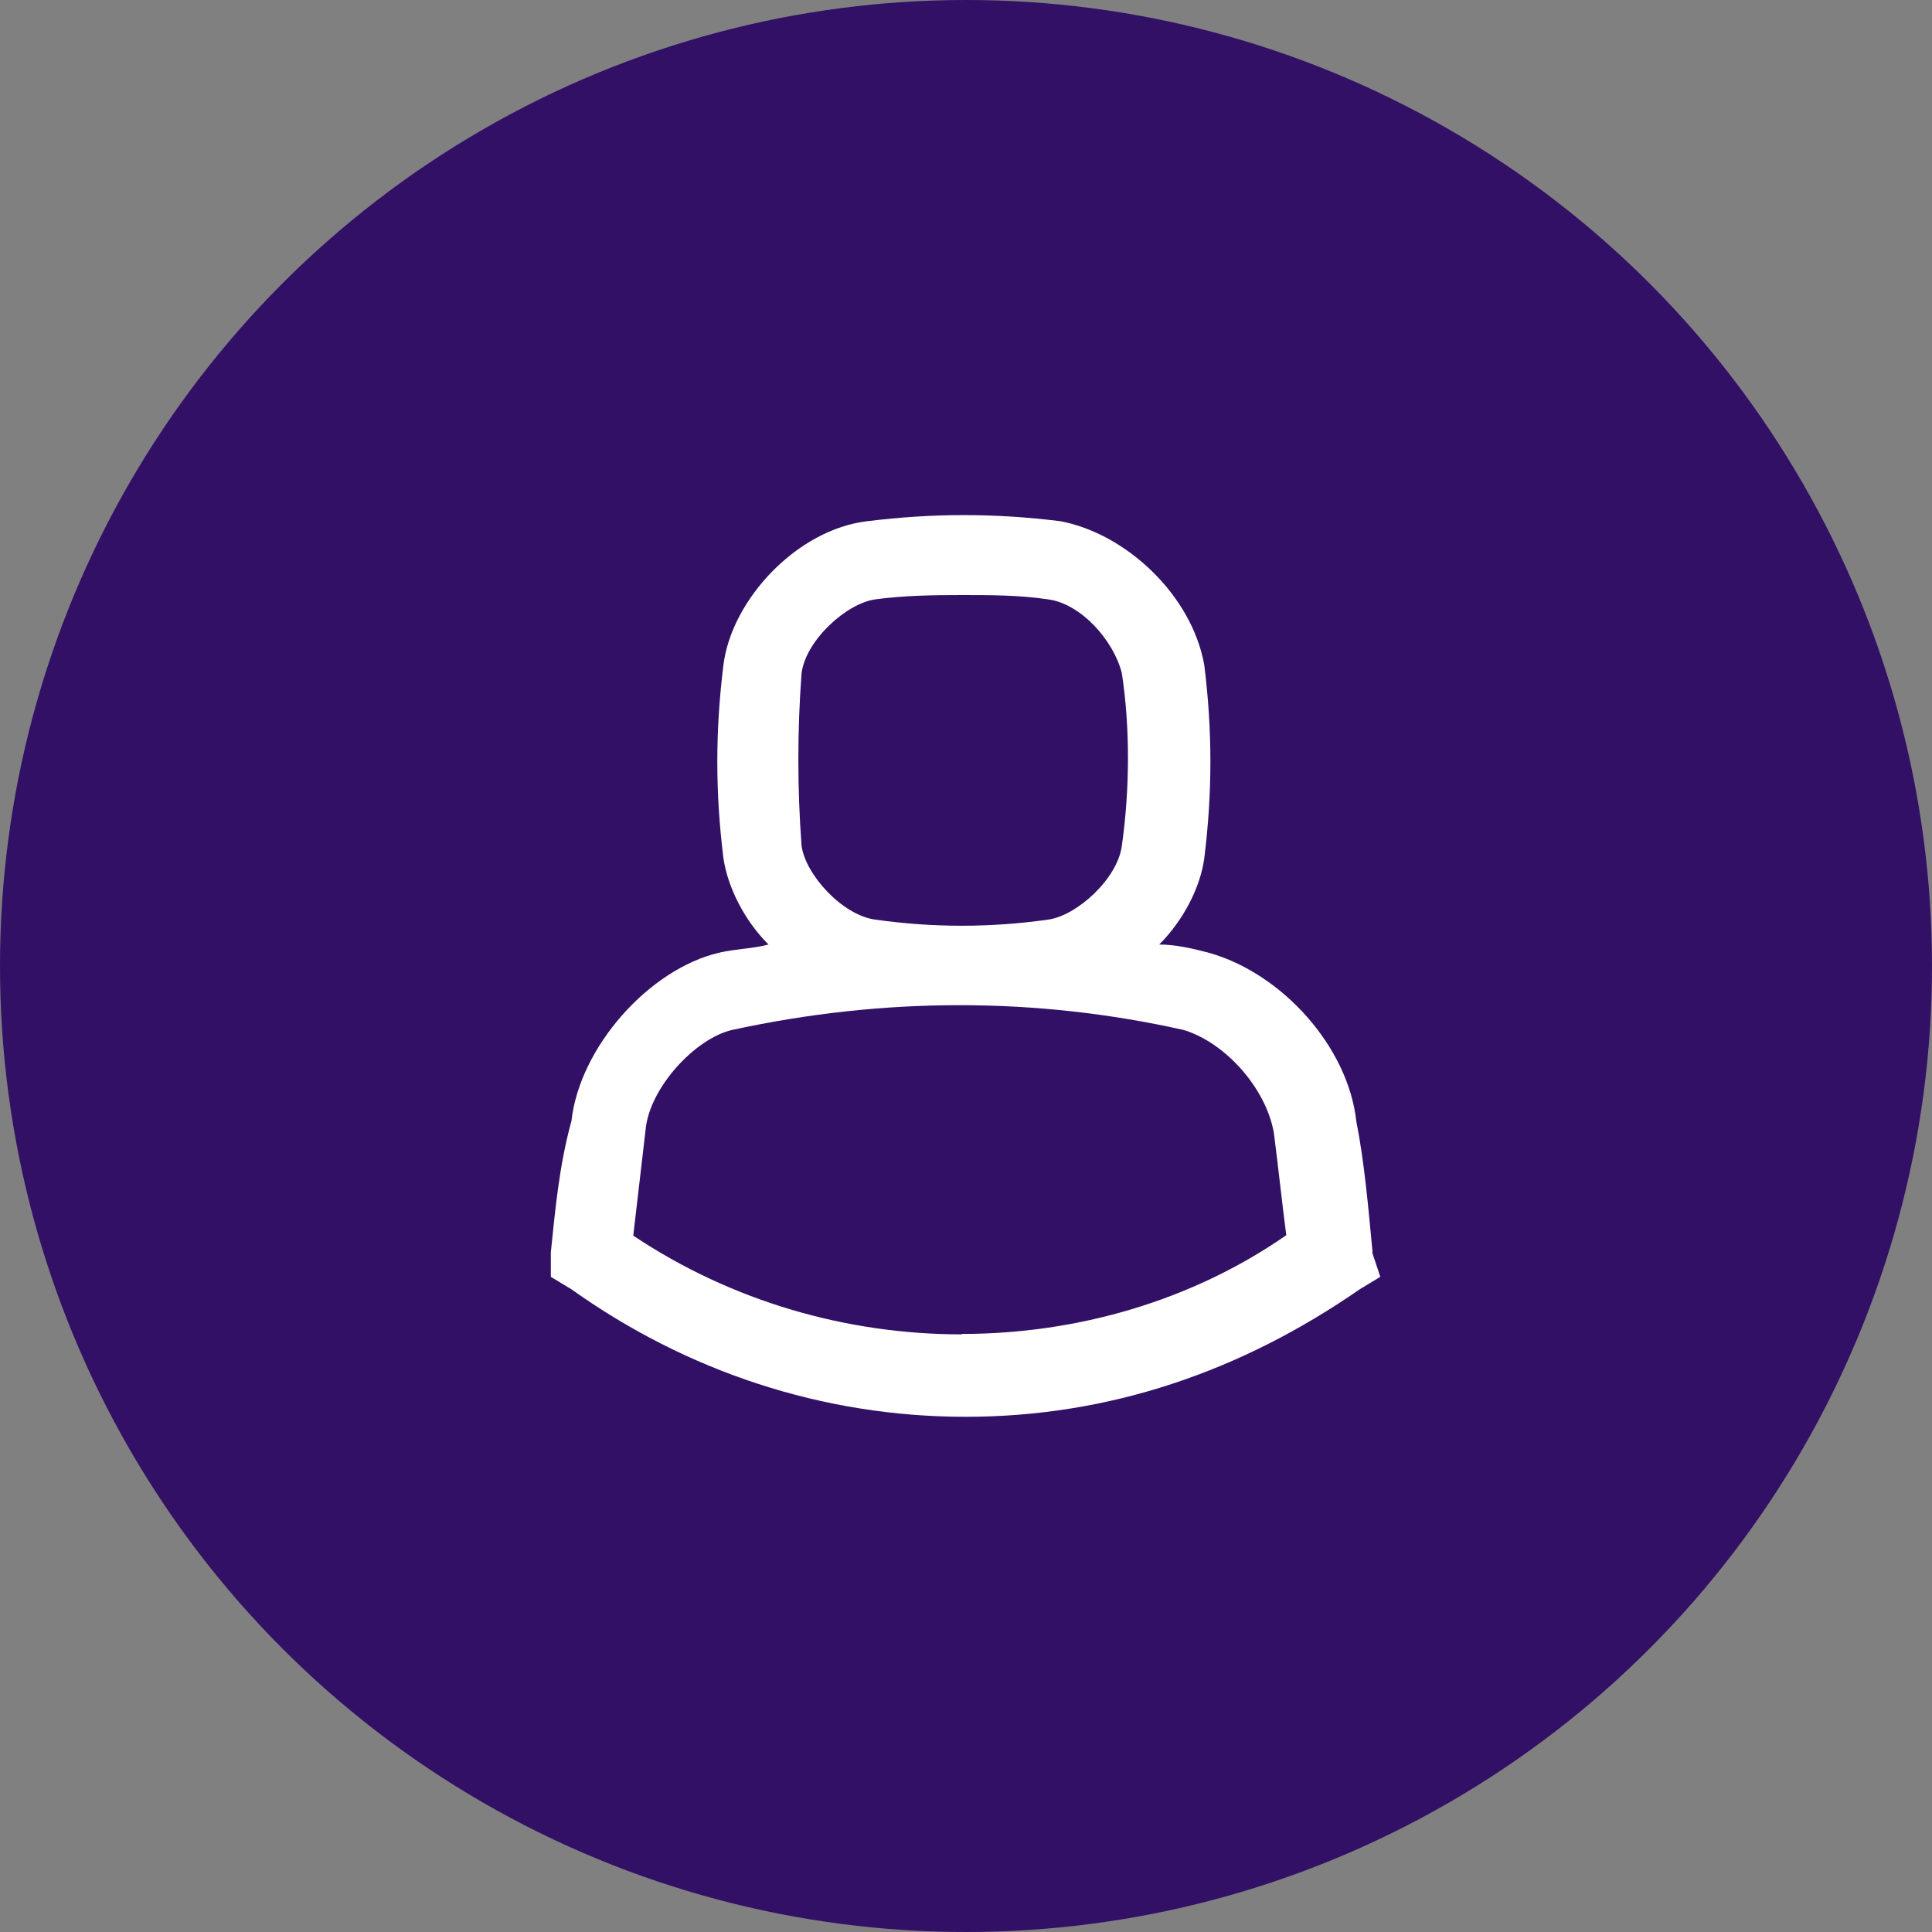
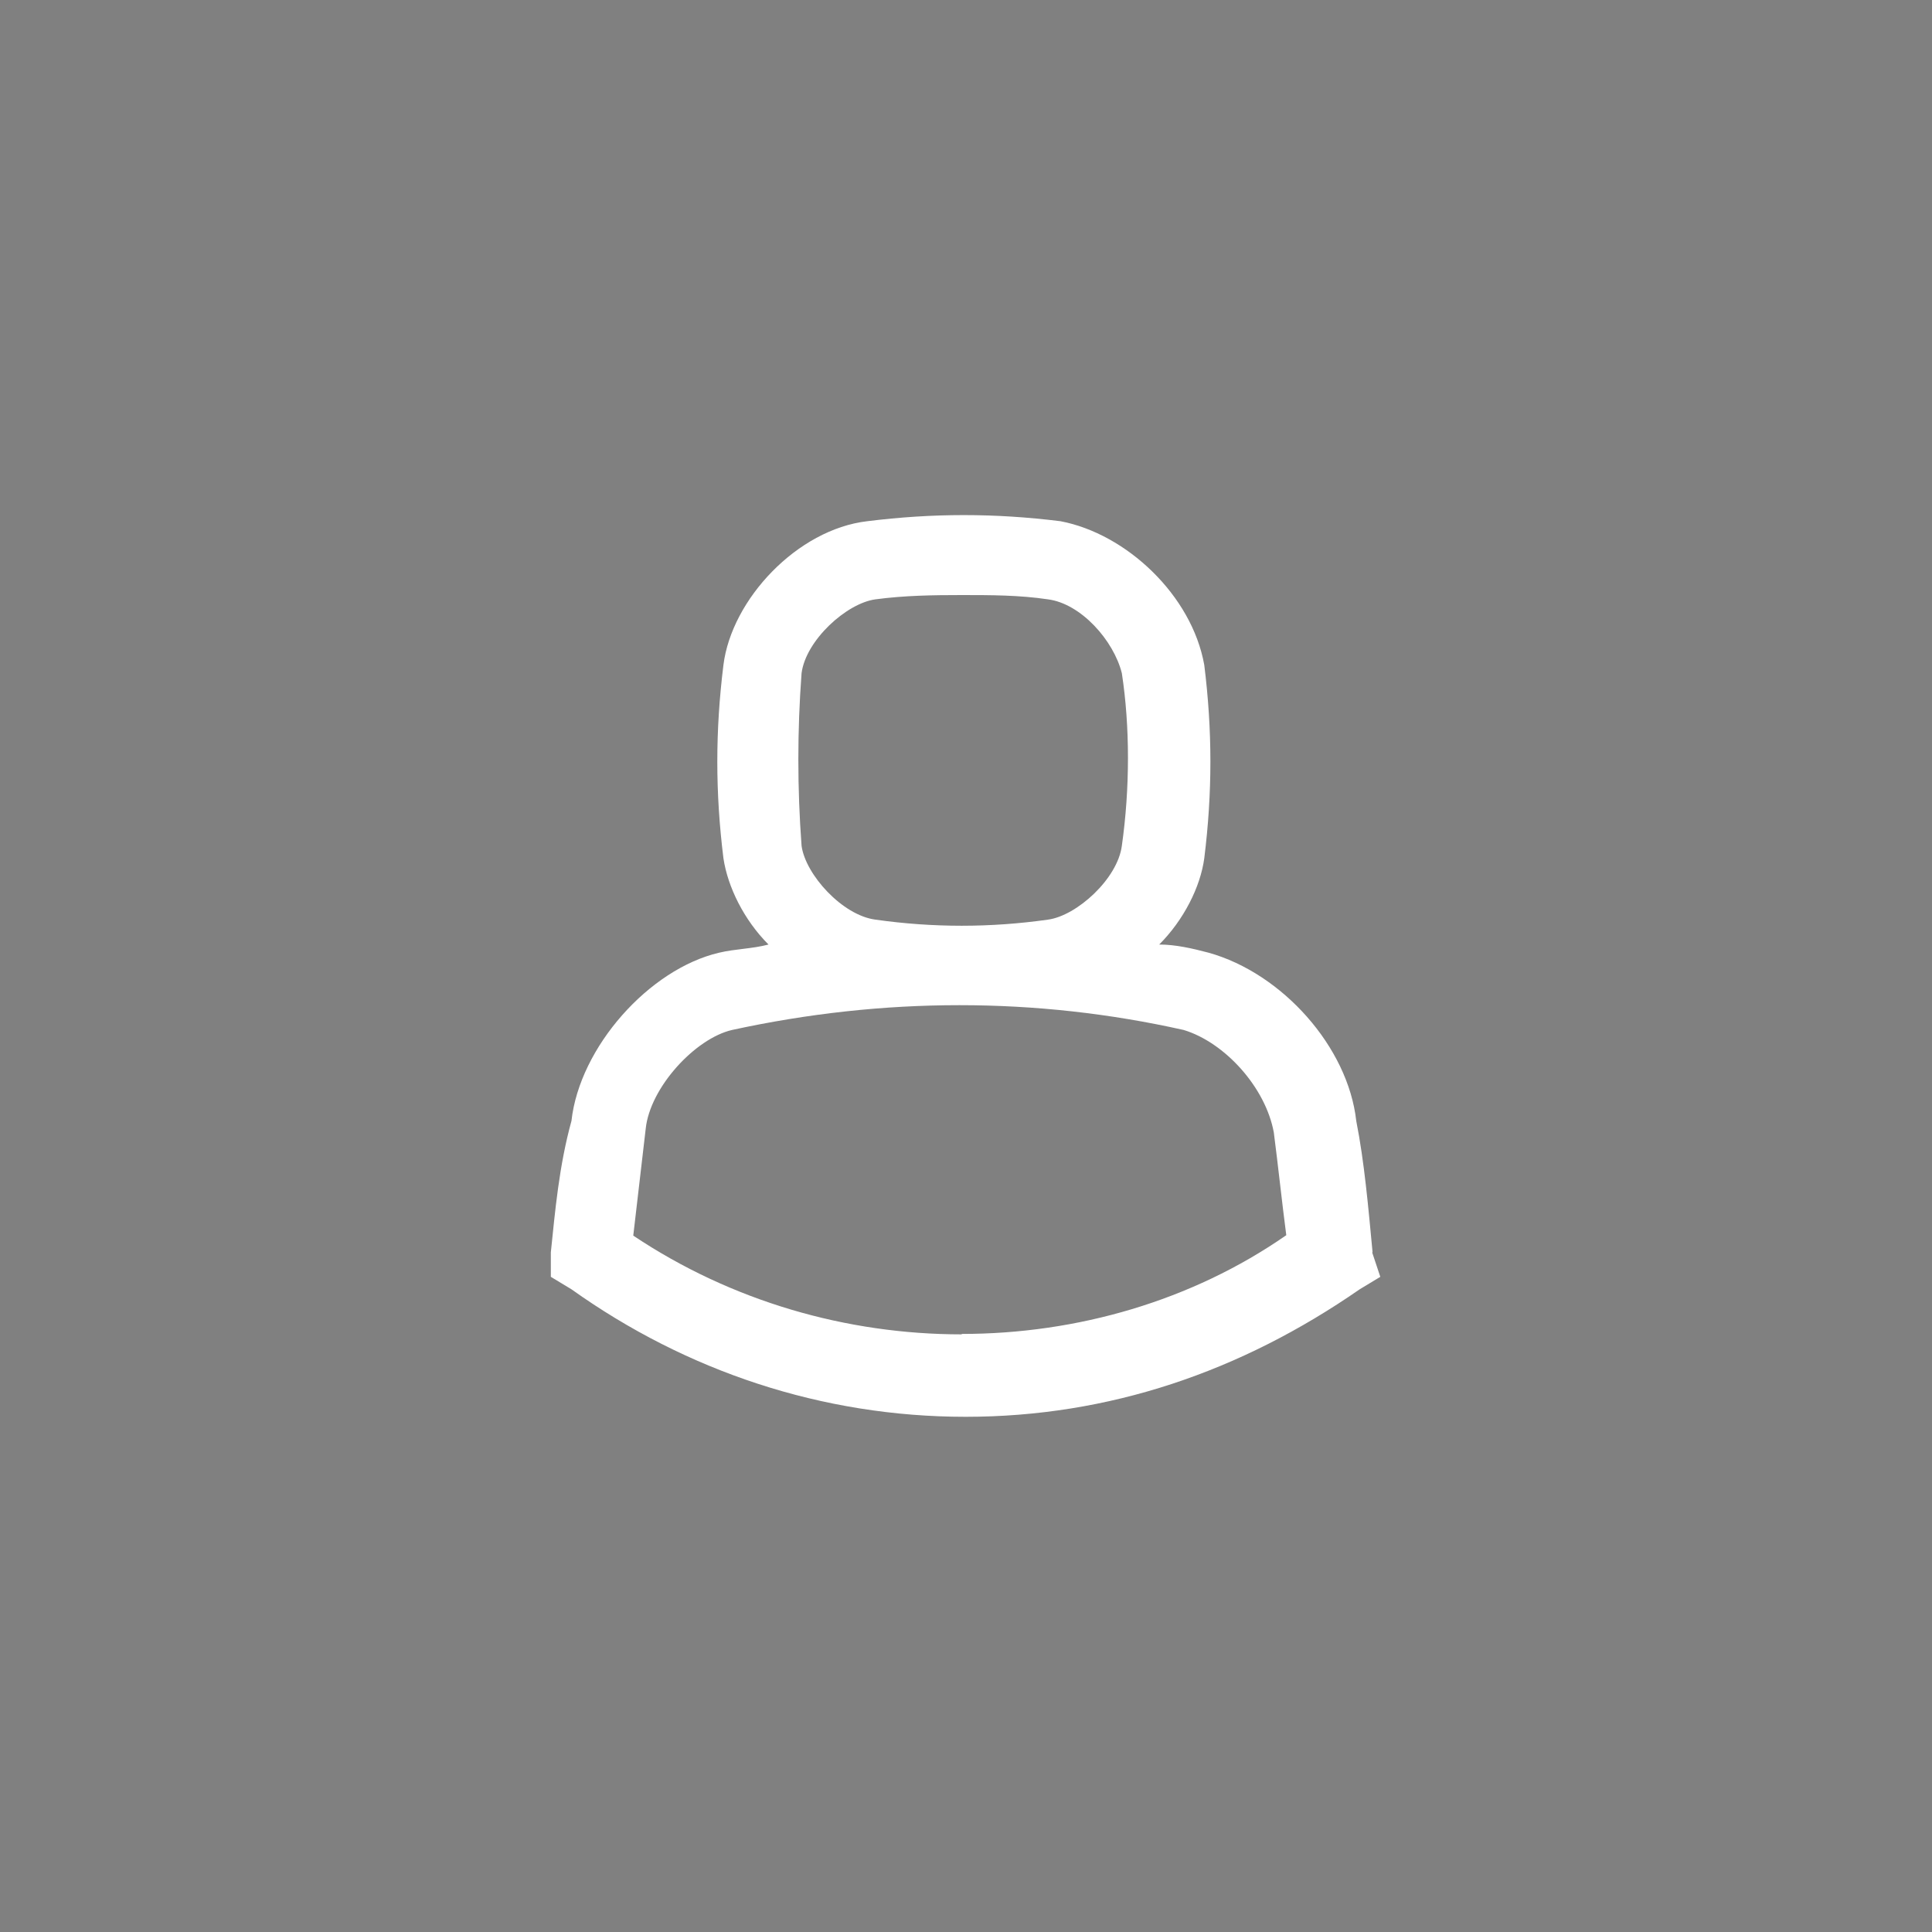
<svg xmlns="http://www.w3.org/2000/svg" id="Layer_2" viewBox="0 0 45 45">
  <rect x="0" y="0" width="45" height="45" fill="#808080" stroke="none" />
  <defs>
    <style>.cls-1{fill:#fff;}.cls-2{fill:#321066;}</style>
  </defs>
  <g id="Layer_5">
    <g>
-       <circle class="cls-2" cx="22.5" cy="22.5" r="22.5" />
      <path id="profile" class="cls-1" d="M31.97,29.17c-.1-1.05-.19-2.1-.38-3.06-.19-1.72-1.72-3.44-3.44-3.92-.38-.1-.77-.19-1.15-.19,.57-.57,.96-1.34,1.05-2.01,.19-1.53,.19-2.97,0-4.5-.29-1.63-1.82-3.06-3.35-3.35h0c-1.53-.19-2.97-.19-4.5,0-1.63,.19-3.16,1.82-3.35,3.35-.19,1.53-.19,2.97,0,4.5,.1,.67,.48,1.44,1.05,2.01-.38,.1-.77,.1-1.15,.19-1.63,.38-3.25,2.2-3.44,3.92-.29,1.05-.38,2.1-.48,3.06v.57l.48,.29c2.68,1.91,5.84,2.97,9.18,2.97s6.41-1.05,9.18-2.97l.48-.29-.19-.57Zm-13.3-13.49c.1-.77,1.05-1.63,1.72-1.72s1.34-.1,2.01-.1,1.34,0,2.01,.1c.77,.1,1.53,.96,1.72,1.72,.19,1.24,.19,2.68,0,4.02-.1,.77-1.05,1.63-1.72,1.72-1.34,.19-2.68,.19-4.02,0-.77-.1-1.63-1.05-1.72-1.72-.1-1.34-.1-2.68,0-4.02Zm3.73,15.4c-2.68,0-5.36-.77-7.65-2.3,.1-.86,.19-1.63,.29-2.49,.1-.96,1.15-2.1,2.01-2.3,3.54-.77,7.08-.77,10.52,0,.96,.29,1.91,1.34,2.1,2.39,.1,.77,.19,1.63,.29,2.39-2.2,1.53-4.88,2.3-7.56,2.3Z" />
    </g>
  </g>
</svg>